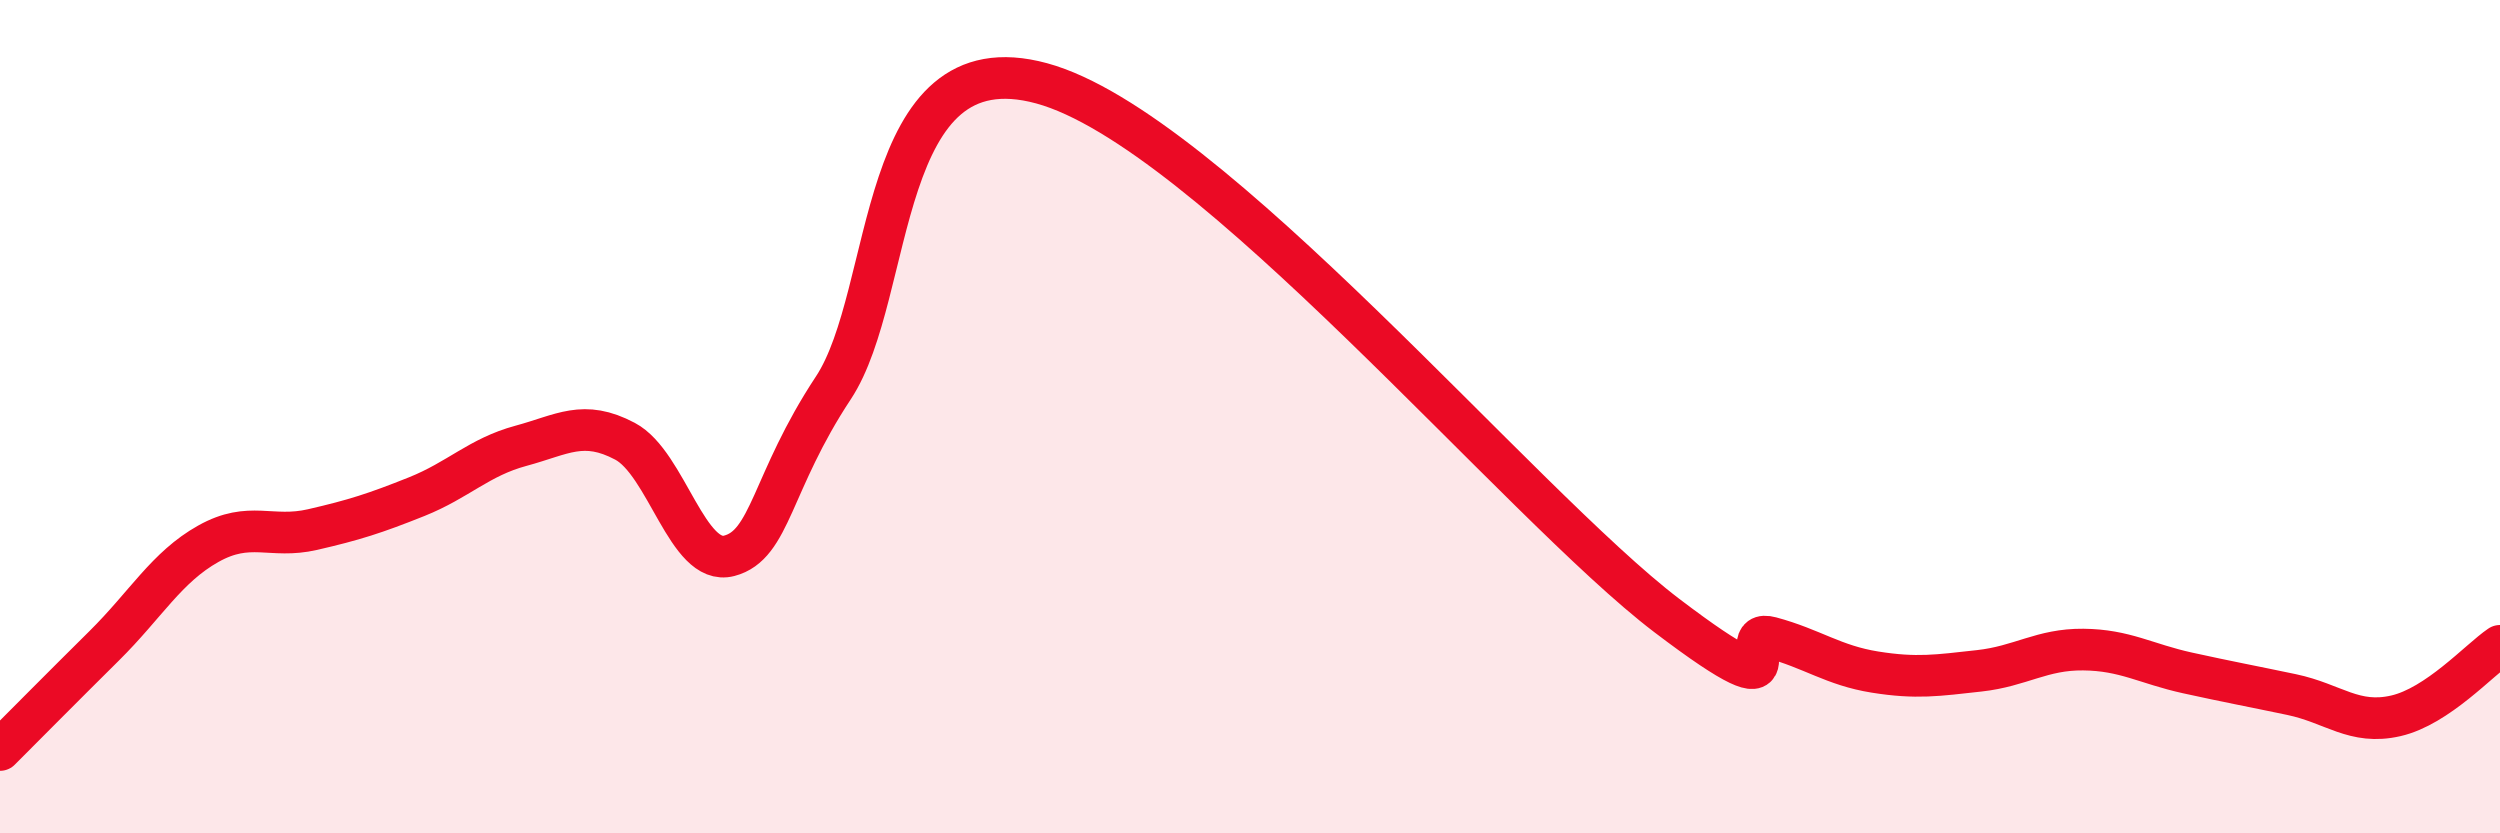
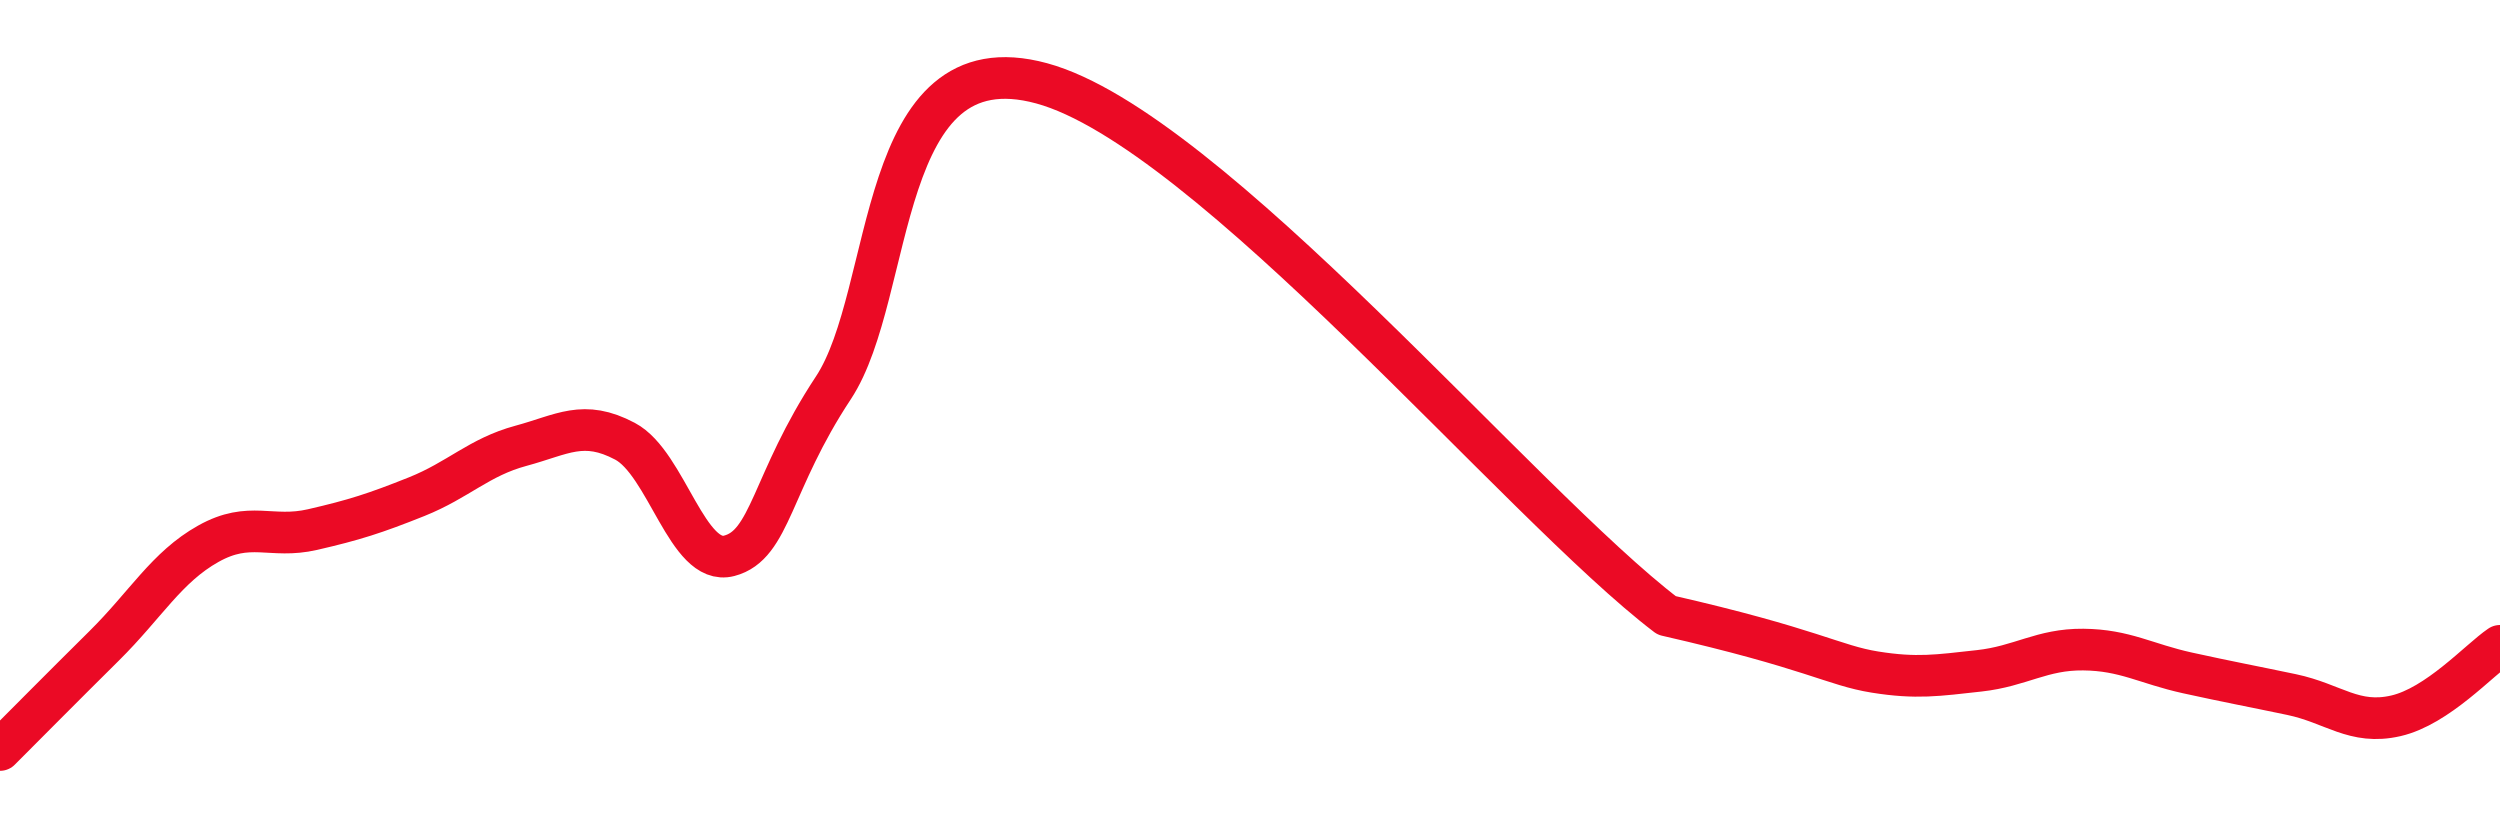
<svg xmlns="http://www.w3.org/2000/svg" width="60" height="20" viewBox="0 0 60 20">
-   <path d="M 0,18 C 0.5,17.5 1.5,16.49 2.5,15.5 C 3.5,14.51 4,13.61 5,13.05 C 6,12.49 6.5,12.94 7.5,12.71 C 8.5,12.48 9,12.32 10,11.92 C 11,11.52 11.5,10.97 12.5,10.7 C 13.5,10.43 14,10.06 15,10.59 C 16,11.12 16.5,13.6 17.5,13.34 C 18.5,13.08 18.5,11.58 20,9.31 C 21.5,7.04 21,0.91 25,2 C 29,3.09 36.5,12.11 40,14.77 C 43.5,17.43 41.5,15.03 42.5,15.3 C 43.5,15.57 44,15.97 45,16.13 C 46,16.29 46.5,16.21 47.5,16.1 C 48.5,15.99 49,15.58 50,15.59 C 51,15.6 51.5,15.93 52.5,16.15 C 53.5,16.37 54,16.46 55,16.67 C 56,16.88 56.5,17.41 57.5,17.18 C 58.5,16.95 59.5,15.84 60,15.5L60 20L0 20Z" fill="#EB0A25" opacity="0.1" stroke-linecap="round" stroke-linejoin="round" />
-   <path d="M 0,18 C 0.5,17.5 1.5,16.49 2.5,15.5 C 3.5,14.51 4,13.61 5,13.05 C 6,12.49 6.5,12.94 7.5,12.71 C 8.5,12.48 9,12.32 10,11.92 C 11,11.52 11.5,10.97 12.5,10.7 C 13.5,10.43 14,10.06 15,10.59 C 16,11.12 16.5,13.6 17.5,13.34 C 18.5,13.08 18.5,11.58 20,9.31 C 21.5,7.04 21,0.91 25,2 C 29,3.09 36.5,12.11 40,14.77 C 43.5,17.43 41.5,15.03 42.5,15.3 C 43.5,15.57 44,15.97 45,16.13 C 46,16.29 46.5,16.21 47.5,16.1 C 48.5,15.99 49,15.58 50,15.59 C 51,15.6 51.5,15.93 52.5,16.15 C 53.5,16.37 54,16.46 55,16.67 C 56,16.88 56.5,17.41 57.5,17.18 C 58.5,16.95 59.5,15.84 60,15.5" stroke="#EB0A25" stroke-width="1" fill="none" stroke-linecap="round" stroke-linejoin="round" />
+   <path d="M 0,18 C 0.5,17.5 1.5,16.49 2.5,15.5 C 3.5,14.51 4,13.61 5,13.05 C 6,12.49 6.5,12.94 7.5,12.71 C 8.5,12.48 9,12.32 10,11.92 C 11,11.52 11.5,10.97 12.5,10.7 C 13.5,10.43 14,10.06 15,10.59 C 16,11.12 16.5,13.6 17.5,13.34 C 18.5,13.08 18.5,11.58 20,9.31 C 21.5,7.04 21,0.91 25,2 C 29,3.09 36.5,12.11 40,14.77 C 43.5,15.57 44,15.97 45,16.13 C 46,16.29 46.5,16.21 47.5,16.1 C 48.5,15.99 49,15.58 50,15.59 C 51,15.6 51.5,15.93 52.5,16.15 C 53.5,16.37 54,16.46 55,16.67 C 56,16.88 56.5,17.41 57.5,17.18 C 58.5,16.95 59.5,15.84 60,15.5" stroke="#EB0A25" stroke-width="1" fill="none" stroke-linecap="round" stroke-linejoin="round" />
</svg>